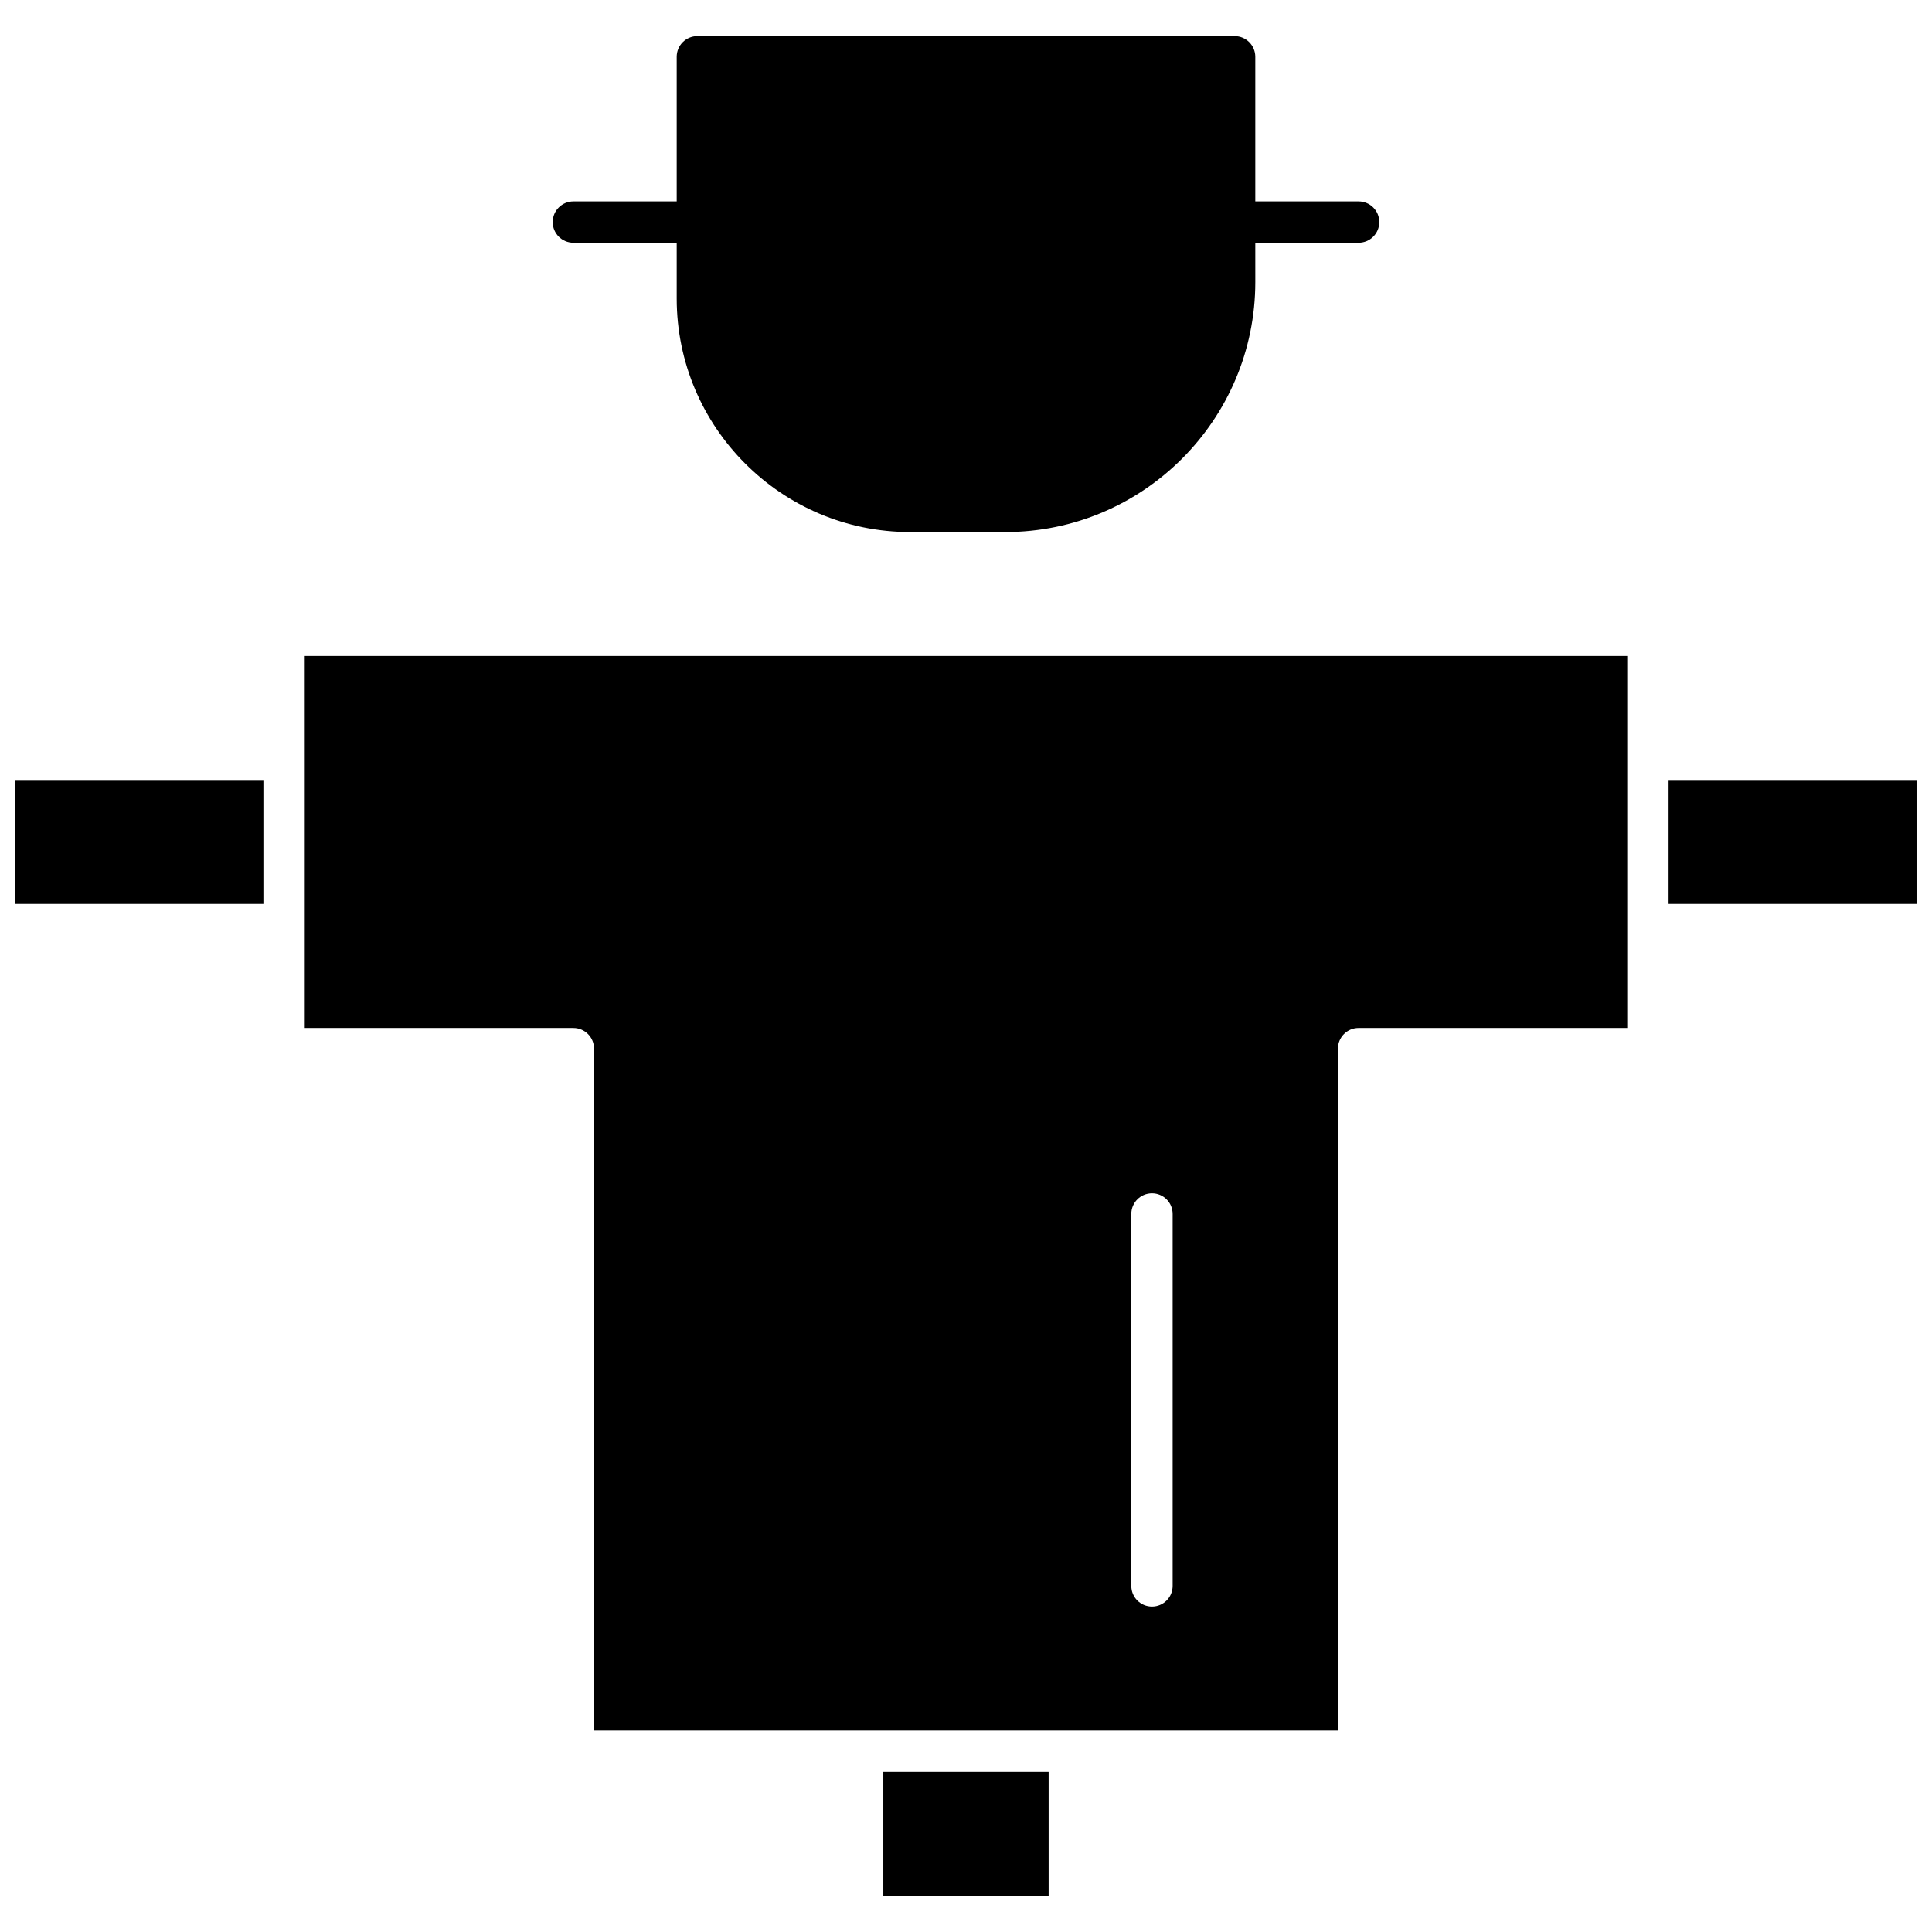
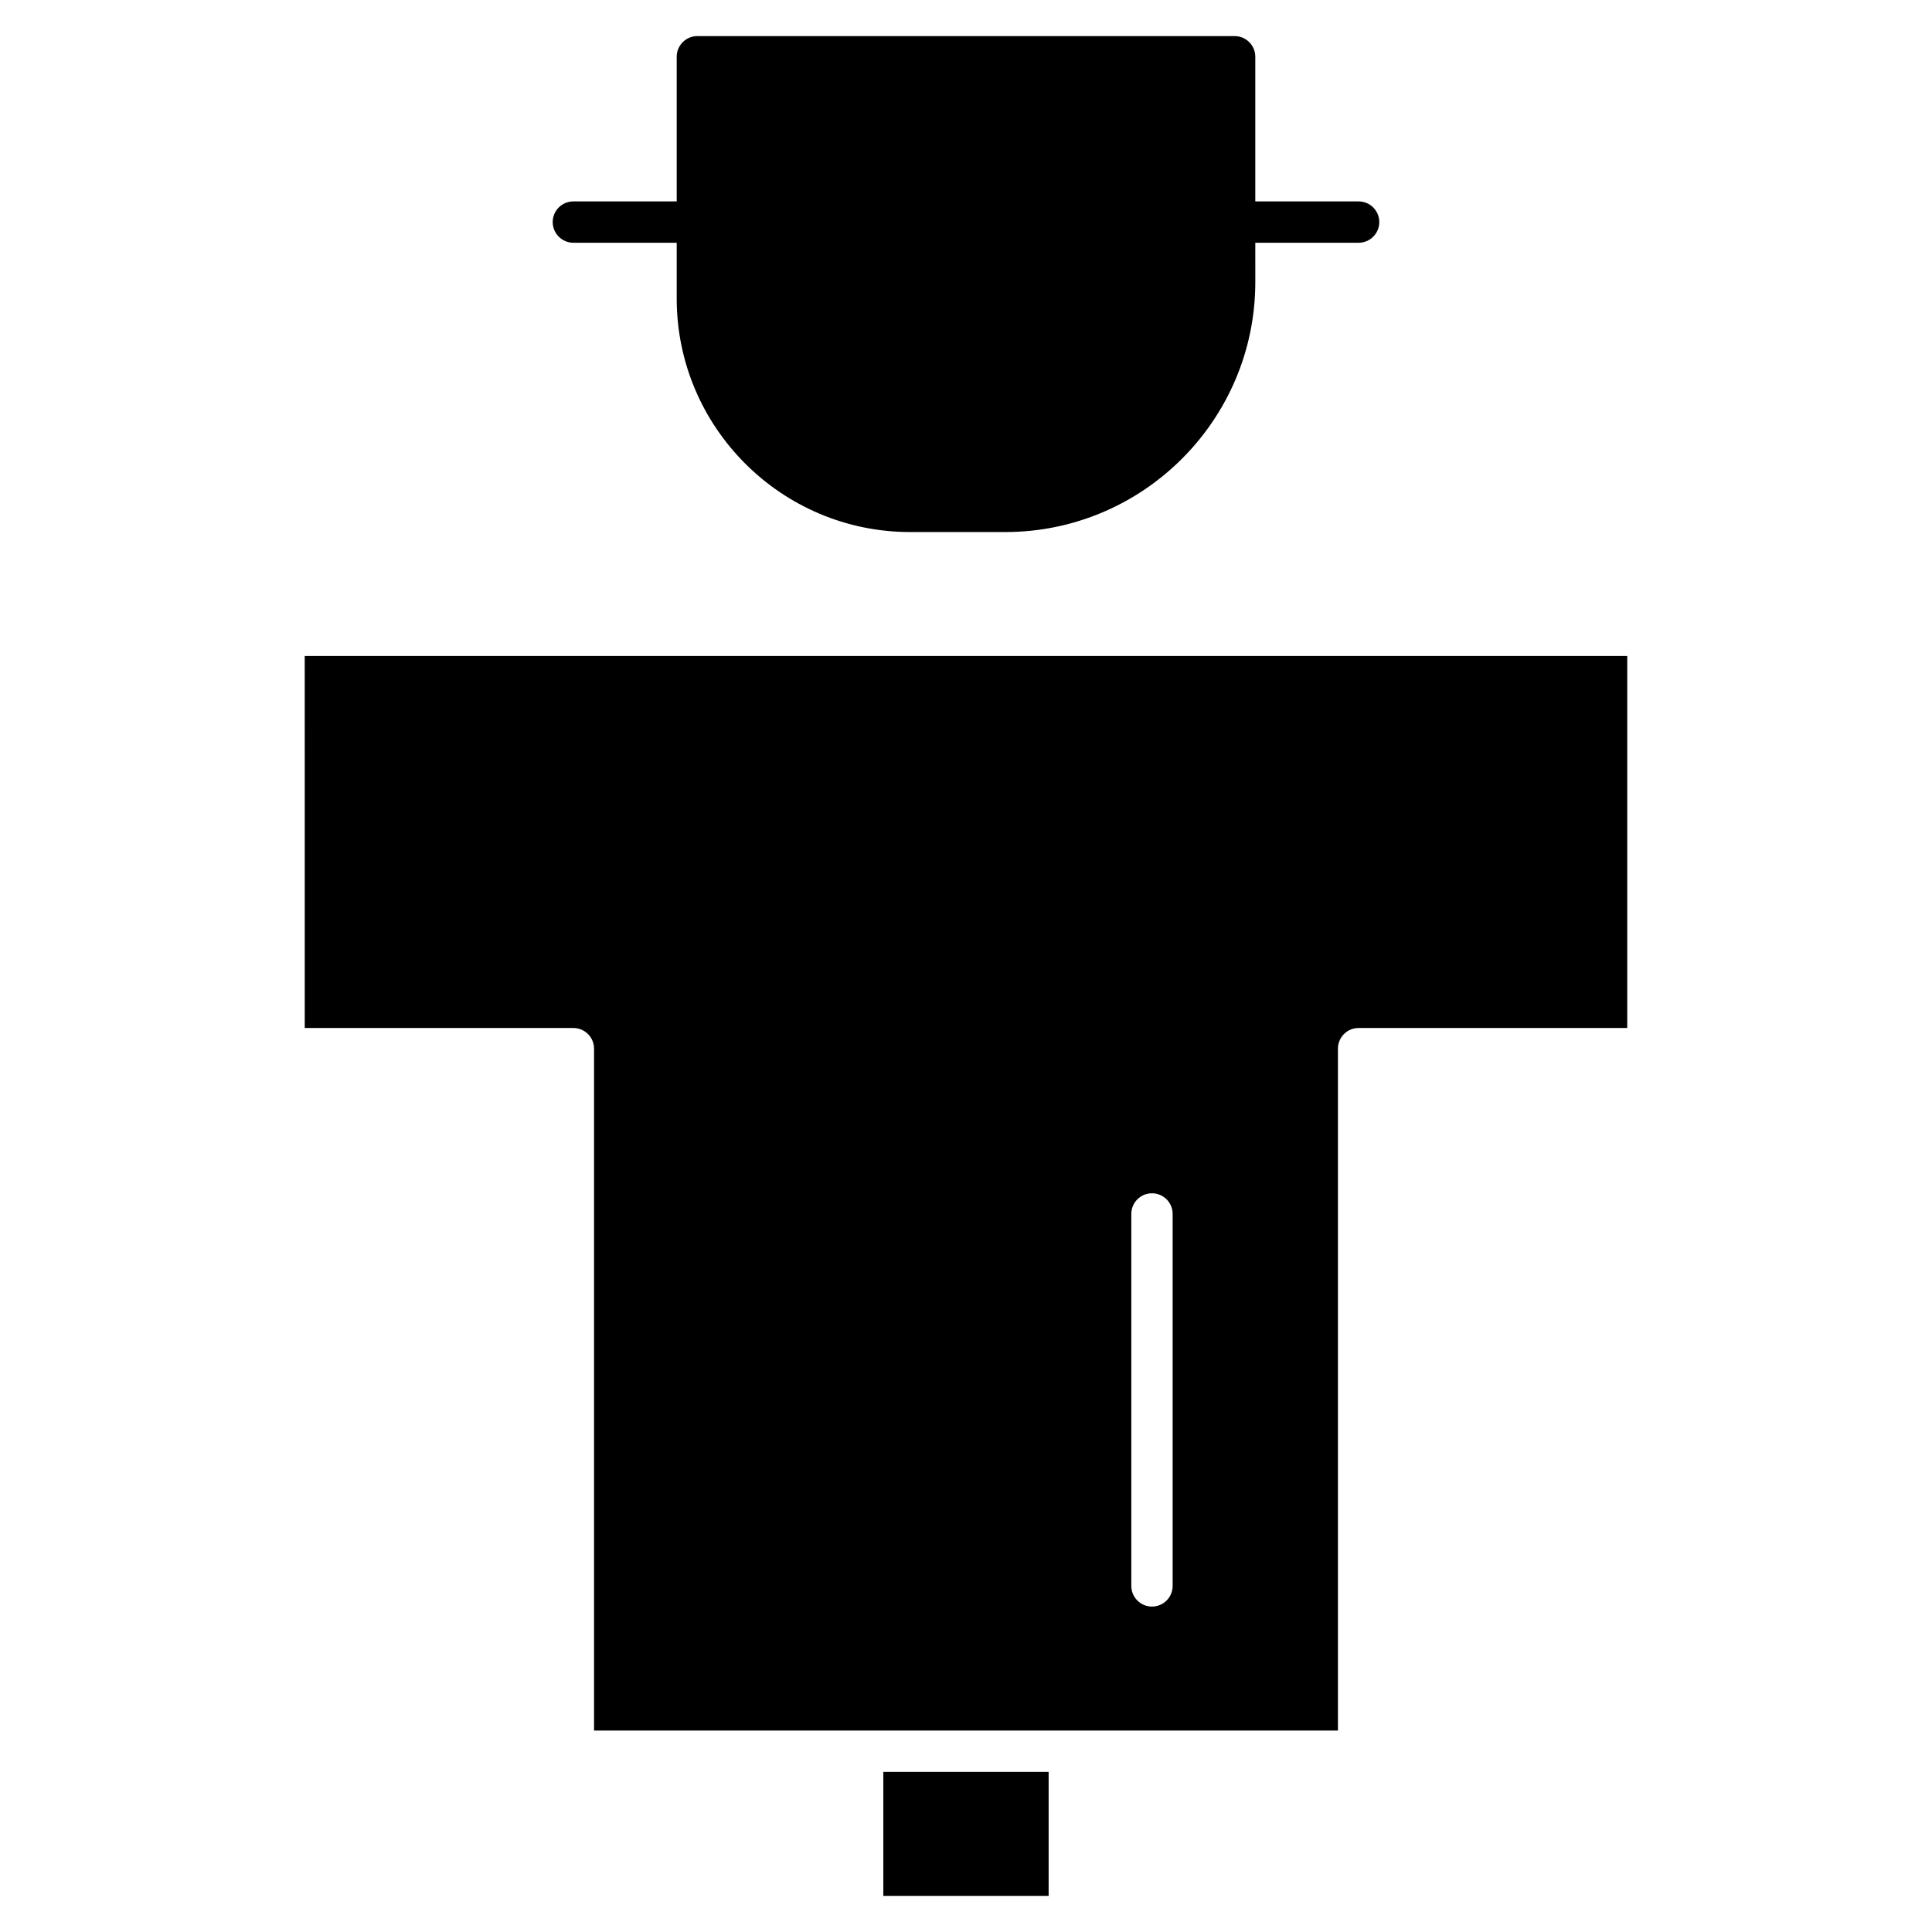
<svg xmlns="http://www.w3.org/2000/svg" width="800px" height="800px" version="1.1" viewBox="144 144 512 512">
  <defs>
    <clipPath id="b">
-       <path d="m148.09 350h65.906v34h-65.906z" />
-     </clipPath>
+       </clipPath>
    <clipPath id="a">
      <path d="m586 350h65.902v34h-65.902z" />
    </clipPath>
  </defs>
  <path d="m295.95 208.33h27.383v14.785c0 34.121 27.762 61.883 61.883 61.883h25.191c36.535 0 66.262-29.727 66.262-66.262l-0.004-10.406h27.383c3.023 0 5.477-2.453 5.477-5.477 0-3.023-2.453-5.477-5.477-5.477h-27.383v-38.332c0-3.023-2.453-5.477-5.477-5.477h-142.38c-3.023 0-5.477 2.453-5.477 5.477v38.332h-27.383c-3.023 0-5.477 2.453-5.477 5.477 0.004 3.023 2.453 5.477 5.477 5.477z" />
  <path d="m378.09 613.57h43.809v32.855h-43.809z" />
  <g clip-path="url(#b)">
    <path d="m148.09 350.71h65.715v32.855h-65.715z" />
  </g>
  <g clip-path="url(#a)">
-     <path d="m586.19 350.71h65.715v32.855h-65.715z" />
-   </g>
+     </g>
  <path d="m224.76 345.24v71.191h71.191c3.023 0 5.477 2.449 5.477 5.477v180.71l71.188-0.004h125.95v-180.71c0-3.023 2.449-5.477 5.477-5.477h71.191v-98.574h-350.48zm219.05 120.47c0-3.023 2.449-5.477 5.477-5.477 3.023 0 5.477 2.449 5.477 5.477v98.57c0 3.023-2.449 5.477-5.477 5.477-3.023 0-5.477-2.449-5.477-5.477z" />
</svg>